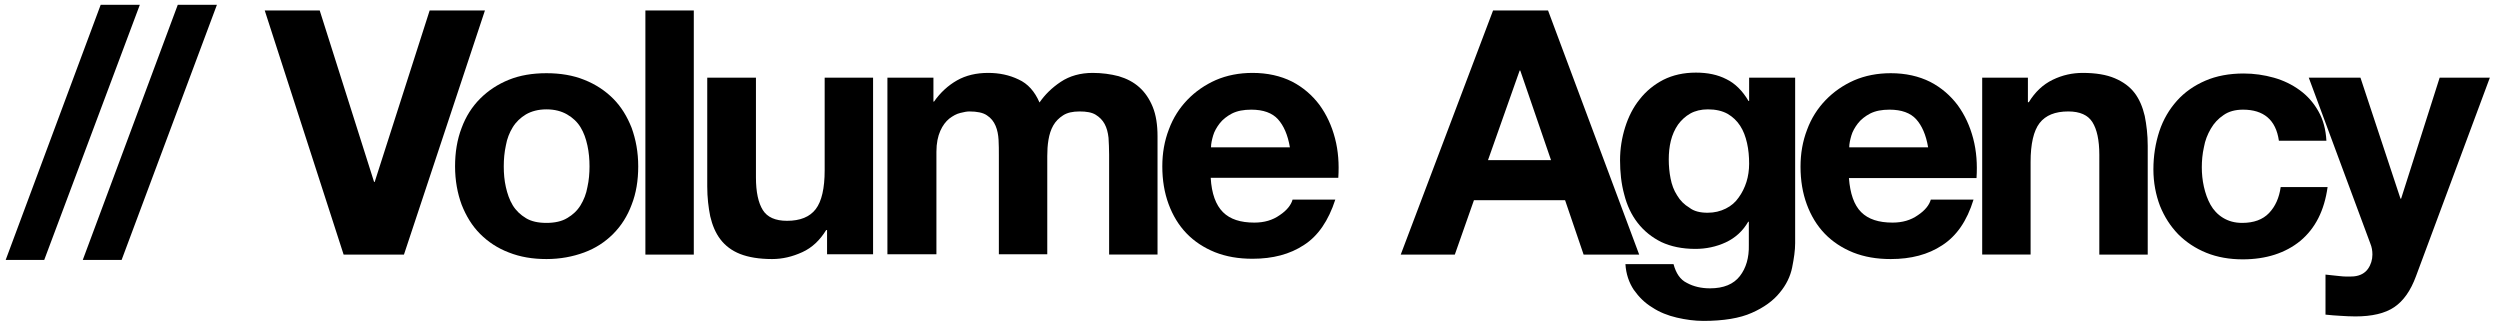
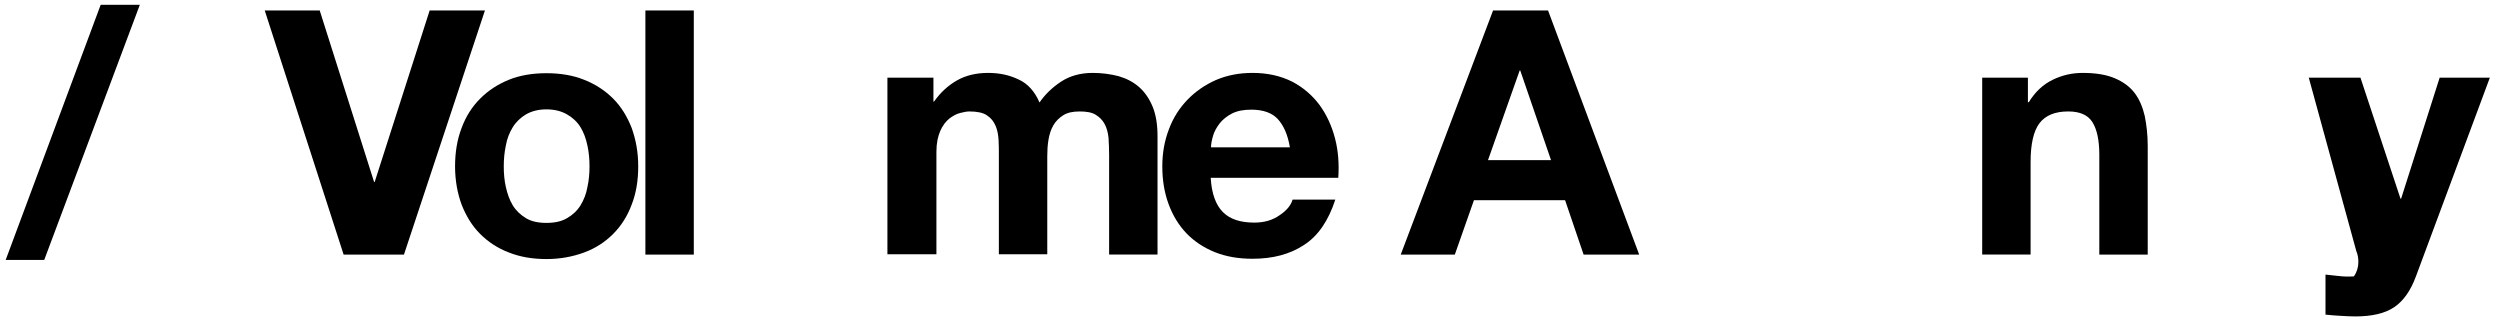
<svg xmlns="http://www.w3.org/2000/svg" version="1.1" id="Layer_1" x="0px" y="0px" viewBox="0 0 836.7 110.2" style="enable-background:new 0 0 836.7 110.2;" xml:space="preserve">
  <g>
    <path d="M46.8,1.6L14.8,87H1.9L33.7,1.6H46.8z" />
-     <path d="M72.6,1.6L40.7,87H27.7L59.5,1.6H72.6z" />
    <path d="M115,85.2L88.6,3.5H107l18.2,57.4h0.2l18.4-57.4h18.5l-27.1,81.7H115z" />
    <path d="M152.3,55.7c0-4.7,0.7-9,2.2-12.9c1.4-3.8,3.5-7.1,6.2-9.8c2.7-2.7,5.9-4.8,9.6-6.3c3.7-1.5,7.9-2.2,12.6-2.2   c4.6,0,8.9,0.7,12.6,2.2c3.8,1.5,7,3.6,9.7,6.3c2.7,2.7,4.7,6,6.2,9.8c1.4,3.9,2.2,8.1,2.2,12.9c0,4.7-0.7,9-2.2,12.8   c-1.4,3.8-3.5,7.1-6.2,9.8c-2.7,2.7-5.9,4.8-9.7,6.2c-3.8,1.4-8,2.2-12.6,2.2c-4.7,0-8.8-0.7-12.6-2.2c-3.7-1.4-6.9-3.5-9.6-6.2   c-2.7-2.7-4.7-6-6.2-9.8C153.1,64.7,152.3,60.4,152.3,55.7z M168.6,55.7c0,2.4,0.2,4.7,0.7,6.9c0.5,2.2,1.2,4.3,2.3,6.1   c1.1,1.8,2.6,3.2,4.4,4.3c1.8,1.1,4.1,1.6,6.9,1.6c2.7,0,5.1-0.5,6.9-1.6c1.9-1.1,3.4-2.5,4.5-4.3c1.1-1.8,1.9-3.8,2.3-6.1   c0.5-2.2,0.7-4.6,0.7-6.9c0-2.4-0.2-4.7-0.7-7c-0.5-2.3-1.2-4.3-2.3-6.1c-1.1-1.8-2.6-3.2-4.5-4.3c-1.9-1.1-4.2-1.7-6.9-1.7   c-2.7,0-5,0.6-6.9,1.7c-1.8,1.1-3.3,2.5-4.4,4.3c-1.1,1.8-1.9,3.8-2.3,6.1C168.8,51,168.6,53.3,168.6,55.7z" />
    <path d="M232.2,3.5v81.7h-16.2V3.5H232.2z" />
-     <path d="M276.8,85.2v-8.2h-0.3c-2.1,3.4-4.7,5.9-8,7.4c-3.3,1.5-6.6,2.3-10.1,2.3c-4.3,0-7.9-0.6-10.7-1.7c-2.8-1.1-5-2.8-6.6-4.9   c-1.6-2.1-2.7-4.7-3.4-7.7c-0.6-3-1-6.3-1-10V26H253v33.4c0,4.9,0.8,8.5,2.3,10.9c1.5,2.4,4.2,3.6,8.1,3.6c4.4,0,7.6-1.3,9.6-3.9   c2-2.6,3-7,3-13V26h16.2v59.1H276.8z" />
    <path d="M312.4,26v8h0.2c2.1-3,4.7-5.4,7.7-7.1c3-1.7,6.5-2.5,10.4-2.5c3.7,0,7.1,0.7,10.2,2.2c3.1,1.4,5.4,4,7,7.7   c1.8-2.6,4.1-4.9,7.1-6.9c3-2,6.6-3,10.7-3c3.1,0,6,0.4,8.7,1.1c2.7,0.8,5,2,6.9,3.7c1.9,1.7,3.4,3.9,4.5,6.6   c1.1,2.7,1.6,6,1.6,9.8v39.6h-16.2V51.7c0-2-0.1-3.8-0.2-5.6c-0.2-1.8-0.6-3.3-1.3-4.6c-0.7-1.3-1.7-2.3-3-3.1   c-1.3-0.8-3.1-1.1-5.4-1.1c-2.3,0-4.1,0.4-5.5,1.3c-1.4,0.9-2.5,2-3.3,3.4c-0.8,1.4-1.3,3-1.6,4.8c-0.3,1.8-0.4,3.6-0.4,5.4v32.9   h-16.2V52c0-1.8,0-3.5-0.1-5.2c-0.1-1.7-0.4-3.3-1-4.7c-0.6-1.4-1.5-2.6-2.9-3.5c-1.3-0.9-3.3-1.3-5.9-1.3c-0.8,0-1.8,0.2-3,0.5   c-1.3,0.3-2.5,1-3.7,1.9c-1.2,1-2.2,2.3-3,4.1c-0.8,1.8-1.3,4.1-1.3,7v34.3H297V26H312.4z" />
    <path d="M409.3,71c2.4,2.4,5.9,3.5,10.5,3.5c3.3,0,6.1-0.8,8.5-2.5c2.4-1.6,3.8-3.4,4.3-5.2h14.3c-2.3,7.1-5.8,12.2-10.5,15.2   c-4.7,3.1-10.4,4.6-17.2,4.6c-4.7,0-8.8-0.7-12.6-2.2c-3.7-1.5-6.9-3.6-9.5-6.3c-2.6-2.7-4.6-6-6-9.8c-1.4-3.8-2.1-8-2.1-12.6   c0-4.4,0.7-8.5,2.2-12.4c1.4-3.8,3.5-7.1,6.2-9.9c2.7-2.8,5.9-5,9.5-6.6c3.7-1.6,7.8-2.4,12.3-2.4c5,0,9.4,1,13.2,2.9   c3.7,1.9,6.8,4.6,9.2,7.8c2.4,3.3,4.1,7,5.2,11.2c1.1,4.2,1.4,8.6,1.1,13.2h-42.7C405.5,64.8,406.9,68.6,409.3,71z M427.7,39.9   c-1.9-2.1-4.9-3.2-8.9-3.2c-2.6,0-4.7,0.4-6.5,1.3c-1.7,0.9-3.1,2-4.1,3.3c-1,1.3-1.8,2.7-2.2,4.1c-0.4,1.4-0.7,2.7-0.7,3.9h26.4   C431,45.1,429.6,42,427.7,39.9z" />
    <path d="M518.1,3.5l30.5,81.7H530L523.8,67h-30.5l-6.4,18.2h-18.1l30.9-81.7H518.1z M519.1,53.6l-10.3-30h-0.2l-10.6,30H519.1z" />
-     <path d="M599.8,89.5c-0.6,3-2,5.9-4.2,8.5c-2.1,2.6-5.2,4.9-9.3,6.7c-4,1.8-9.5,2.7-16.2,2.7c-2.9,0-5.9-0.4-8.9-1.1   c-3-0.7-5.8-1.8-8.2-3.4c-2.5-1.5-4.5-3.5-6.2-5.9c-1.6-2.4-2.6-5.3-2.8-8.6h16.1c0.8,3,2.2,5.2,4.5,6.3c2.2,1.2,4.8,1.8,7.7,1.8   c4.6,0,7.9-1.4,10-4.1c2.1-2.7,3.1-6.2,3-10.4v-7.8h-0.2c-1.8,3.1-4.3,5.4-7.5,6.9c-3.2,1.5-6.7,2.2-10.2,2.2   c-4.4,0-8.2-0.8-11.4-2.3c-3.2-1.6-5.8-3.7-7.9-6.4c-2.1-2.7-3.6-5.9-4.5-9.5c-1-3.6-1.4-7.5-1.4-11.5c0-3.8,0.6-7.5,1.7-11   c1.1-3.5,2.7-6.7,4.9-9.4c2.1-2.7,4.8-4.9,7.9-6.5c3.2-1.6,6.8-2.4,10.9-2.4c3.9,0,7.3,0.7,10.2,2.2c2.9,1.4,5.4,3.9,7.4,7.3h0.2   V26h15.4v55.4C600.8,83.8,600.4,86.5,599.8,89.5z M571.5,71.2c2.3,0,4.3-0.5,6.1-1.4c1.8-0.9,3.2-2.1,4.3-3.7   c1.1-1.5,2-3.3,2.6-5.2c0.6-1.9,0.9-4,0.9-6.1c0-2.4-0.2-4.7-0.7-6.9c-0.5-2.2-1.2-4.1-2.3-5.8c-1.1-1.7-2.5-3-4.2-4   c-1.8-1-4-1.5-6.6-1.5c-2.3,0-4.3,0.5-5.9,1.4c-1.6,0.9-3,2.2-4.1,3.7c-1.1,1.6-1.9,3.4-2.4,5.4c-0.5,2-0.7,4.1-0.7,6.3   c0,2.1,0.2,4.3,0.6,6.3c0.4,2.1,1.1,4,2.2,5.7c1,1.7,2.4,3.1,4.1,4.1C566.9,70.7,569,71.2,571.5,71.2z" />
-     <path d="M622.9,71c2.4,2.4,5.9,3.5,10.5,3.5c3.3,0,6.1-0.8,8.5-2.5c2.4-1.6,3.8-3.4,4.3-5.2h14.3C658.3,74,654.8,79,650,82.1   c-4.7,3.1-10.4,4.6-17.2,4.6c-4.7,0-8.8-0.7-12.6-2.2c-3.7-1.5-6.9-3.6-9.5-6.3c-2.6-2.7-4.6-6-6-9.8c-1.4-3.8-2.1-8-2.1-12.6   c0-4.4,0.7-8.5,2.2-12.4c1.4-3.8,3.5-7.1,6.2-9.9c2.7-2.8,5.9-5,9.5-6.6c3.7-1.6,7.8-2.4,12.3-2.4c5,0,9.4,1,13.2,2.9   c3.7,1.9,6.8,4.6,9.2,7.8c2.4,3.3,4.1,7,5.2,11.2c1.1,4.2,1.4,8.6,1.1,13.2h-42.7C619.2,64.8,620.5,68.6,622.9,71z M641.3,39.9   c-1.9-2.1-4.9-3.2-8.9-3.2c-2.6,0-4.7,0.4-6.5,1.3c-1.7,0.9-3.1,2-4.1,3.3c-1,1.3-1.8,2.7-2.2,4.1c-0.4,1.4-0.7,2.7-0.7,3.9h26.4   C644.6,45.1,643.2,42,641.3,39.9z" />
    <path d="M678.7,26v8.2h0.3c2.1-3.4,4.7-5.9,8-7.5c3.3-1.6,6.6-2.3,10.1-2.3c4.3,0,7.9,0.6,10.7,1.8c2.8,1.2,5,2.8,6.6,4.9   c1.6,2.1,2.7,4.7,3.4,7.7c0.6,3,1,6.3,1,10v36.4h-16.2V51.8c0-4.9-0.8-8.5-2.3-10.9c-1.5-2.4-4.2-3.6-8.1-3.6   c-4.4,0-7.6,1.3-9.6,3.9c-2,2.6-3,7-3,13v31h-16.2V26H678.7z" />
-     <path d="M750.7,36.7c-2.6,0-4.8,0.6-6.5,1.8c-1.8,1.2-3.2,2.7-4.3,4.6c-1.1,1.9-1.9,3.9-2.3,6.2c-0.5,2.2-0.7,4.5-0.7,6.7   c0,2.1,0.2,4.3,0.7,6.5c0.5,2.2,1.2,4.2,2.2,6c1,1.8,2.4,3.3,4.2,4.4c1.8,1.1,3.9,1.7,6.4,1.7c3.9,0,6.9-1.1,9-3.3   c2.1-2.2,3.4-5.1,3.9-8.7H779c-1.1,7.9-4.1,13.8-9.1,18c-5,4.1-11.5,6.2-19.3,6.2c-4.4,0-8.5-0.7-12.2-2.2   c-3.7-1.5-6.8-3.6-9.4-6.2c-2.6-2.7-4.6-5.8-6.1-9.5c-1.4-3.7-2.2-7.8-2.2-12.2c0-4.6,0.7-8.8,2-12.8c1.3-3.9,3.3-7.3,5.9-10.2   c2.6-2.9,5.8-5.1,9.5-6.7c3.7-1.6,8-2.4,12.8-2.4c3.5,0,6.9,0.5,10.1,1.4c3.2,0.9,6.1,2.3,8.7,4.2c2.6,1.9,4.6,4.2,6.2,7   c1.6,2.8,2.5,6.1,2.7,9.9h-15.9C761.7,40.1,757.6,36.7,750.7,36.7z" />
-     <path d="M801.3,102.8c-3.1,2.1-7.5,3.1-13,3.1c-1.7,0-3.3-0.1-5-0.2c-1.6-0.1-3.3-0.2-5-0.4V91.9c1.5,0.2,3.1,0.3,4.7,0.5   c1.6,0.2,3.2,0.2,4.8,0.1c2.1-0.2,3.7-1.1,4.7-2.5c1-1.4,1.5-3.1,1.5-4.8c0-1.3-0.2-2.5-0.7-3.7L772.7,26h17.3l13.4,40.5h0.2   L816.5,26h16.8l-24.7,66.4C806.8,97.3,804.4,100.7,801.3,102.8z" />
+     <path d="M801.3,102.8c-3.1,2.1-7.5,3.1-13,3.1c-1.7,0-3.3-0.1-5-0.2c-1.6-0.1-3.3-0.2-5-0.4V91.9c1.5,0.2,3.1,0.3,4.7,0.5   c1.6,0.2,3.2,0.2,4.8,0.1c1-1.4,1.5-3.1,1.5-4.8c0-1.3-0.2-2.5-0.7-3.7L772.7,26h17.3l13.4,40.5h0.2   L816.5,26h16.8l-24.7,66.4C806.8,97.3,804.4,100.7,801.3,102.8z" />
  </g>
</svg>